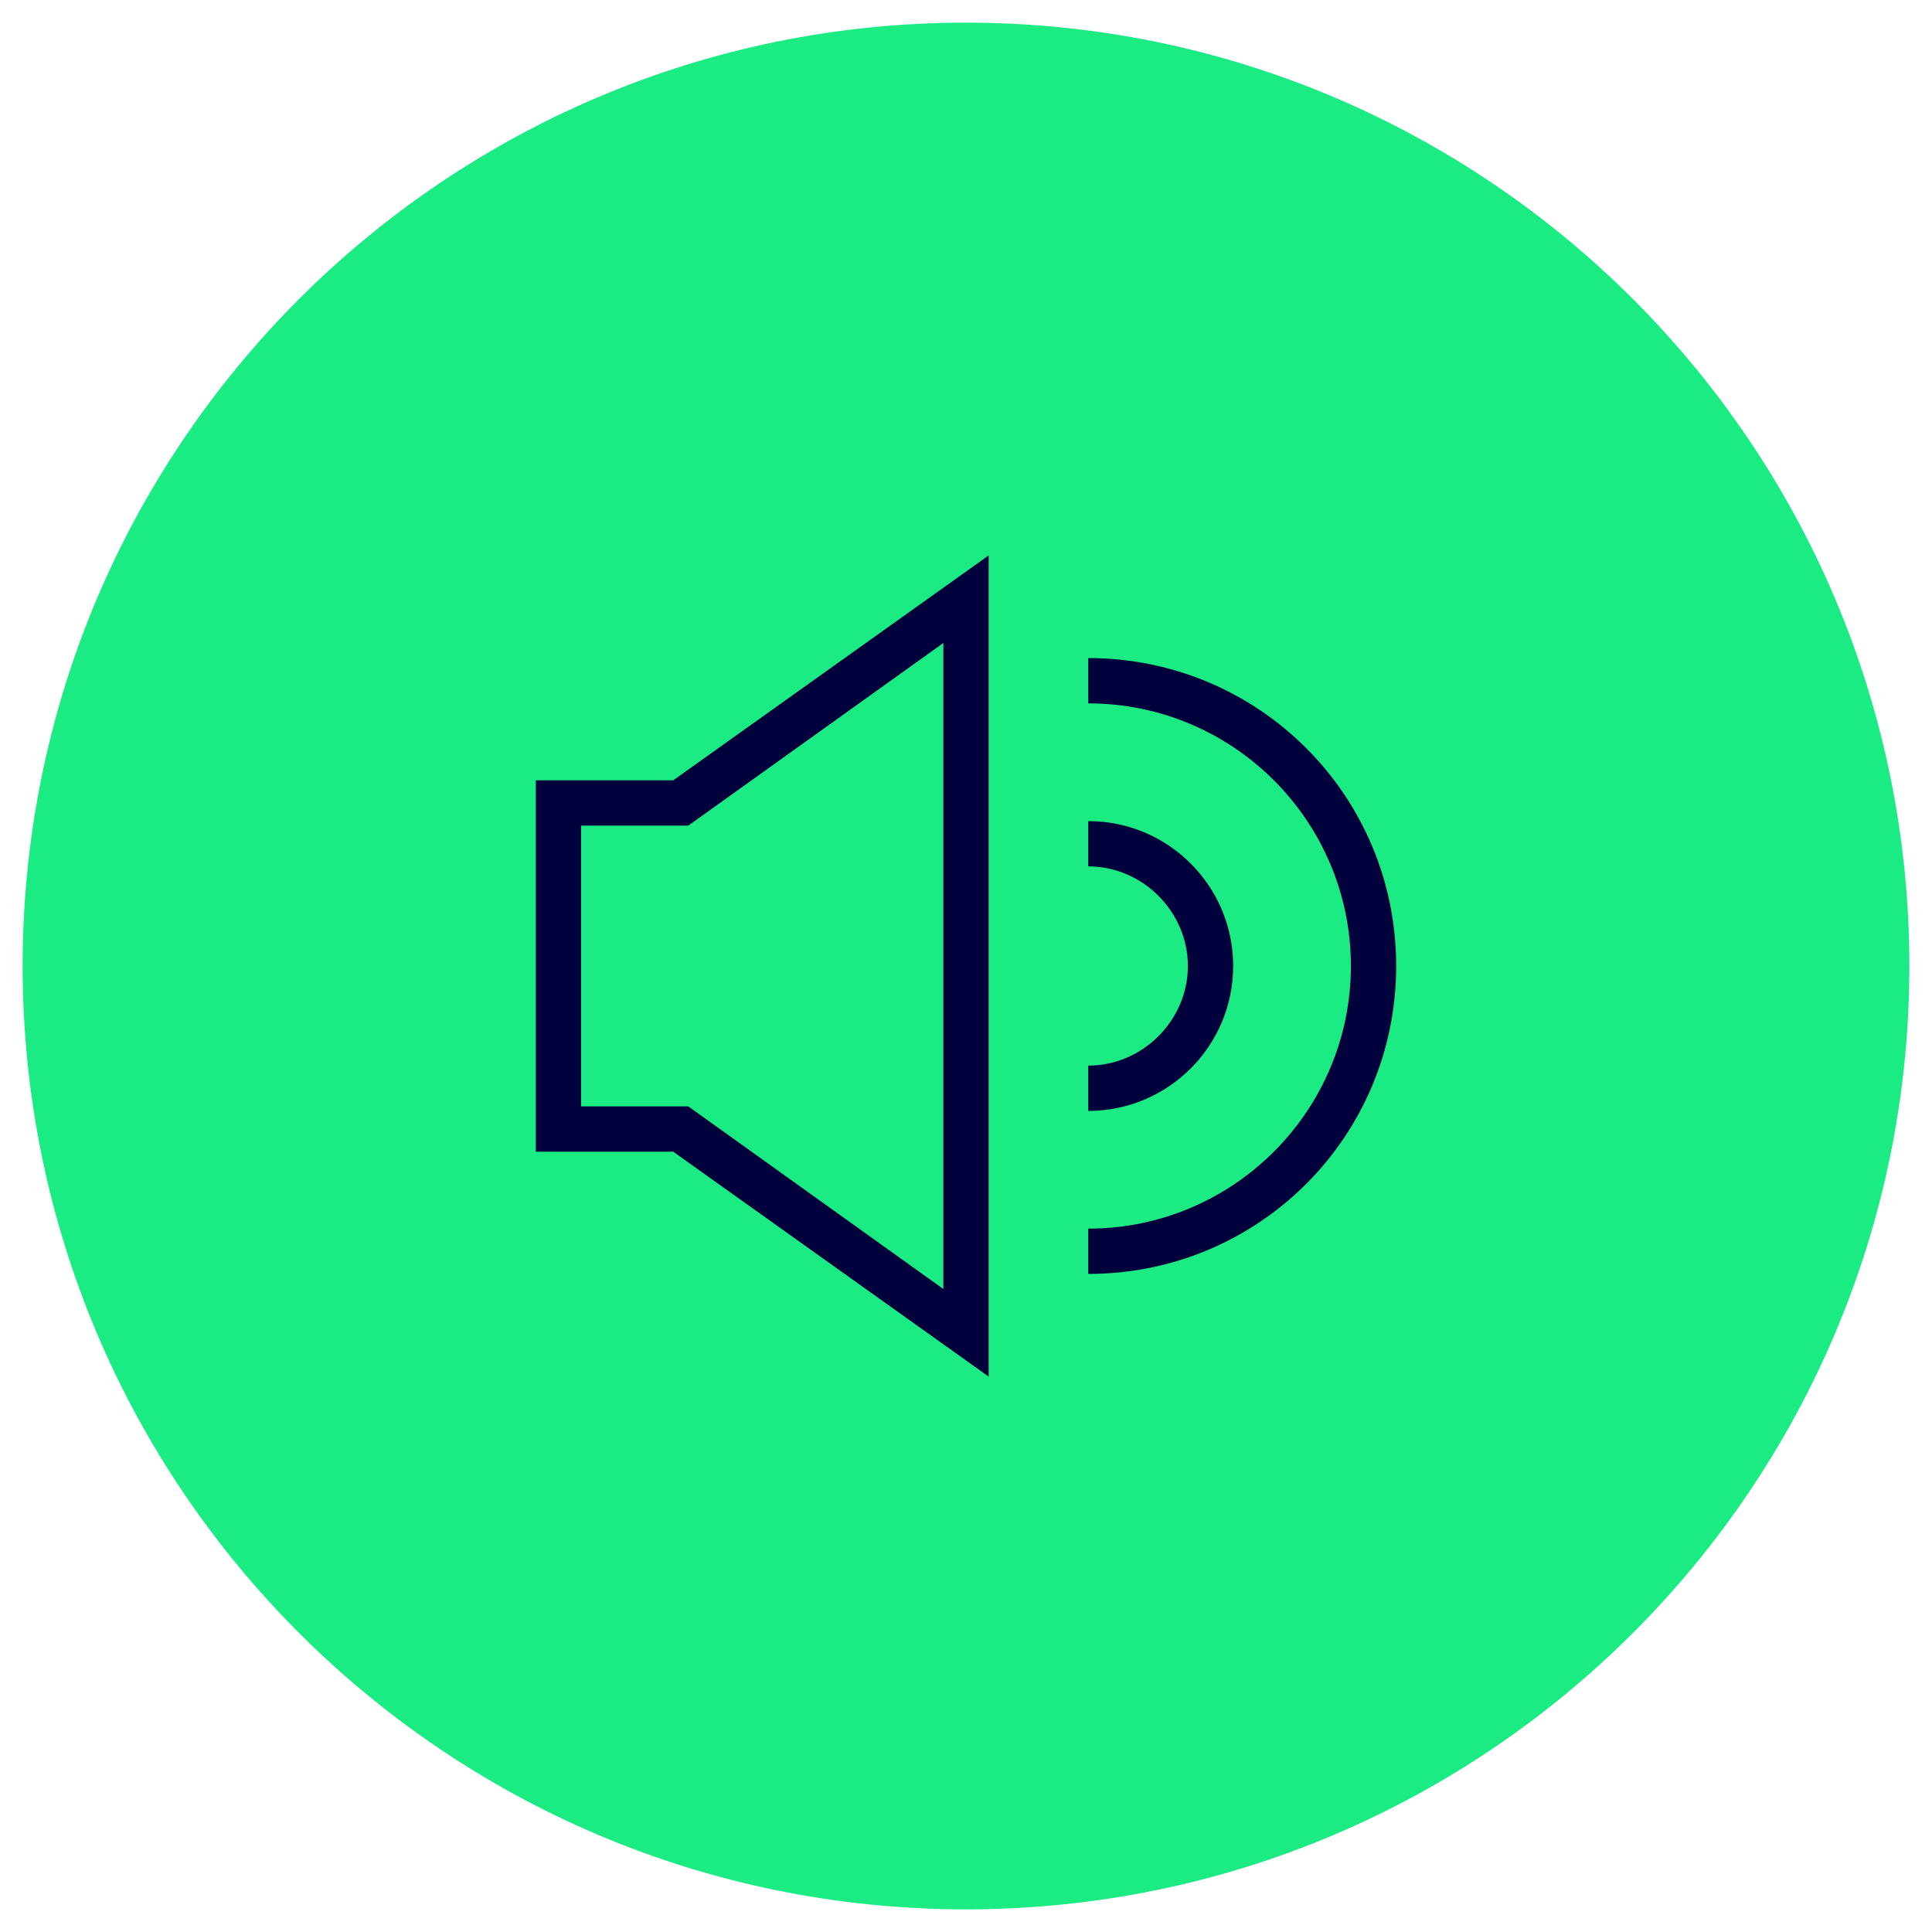
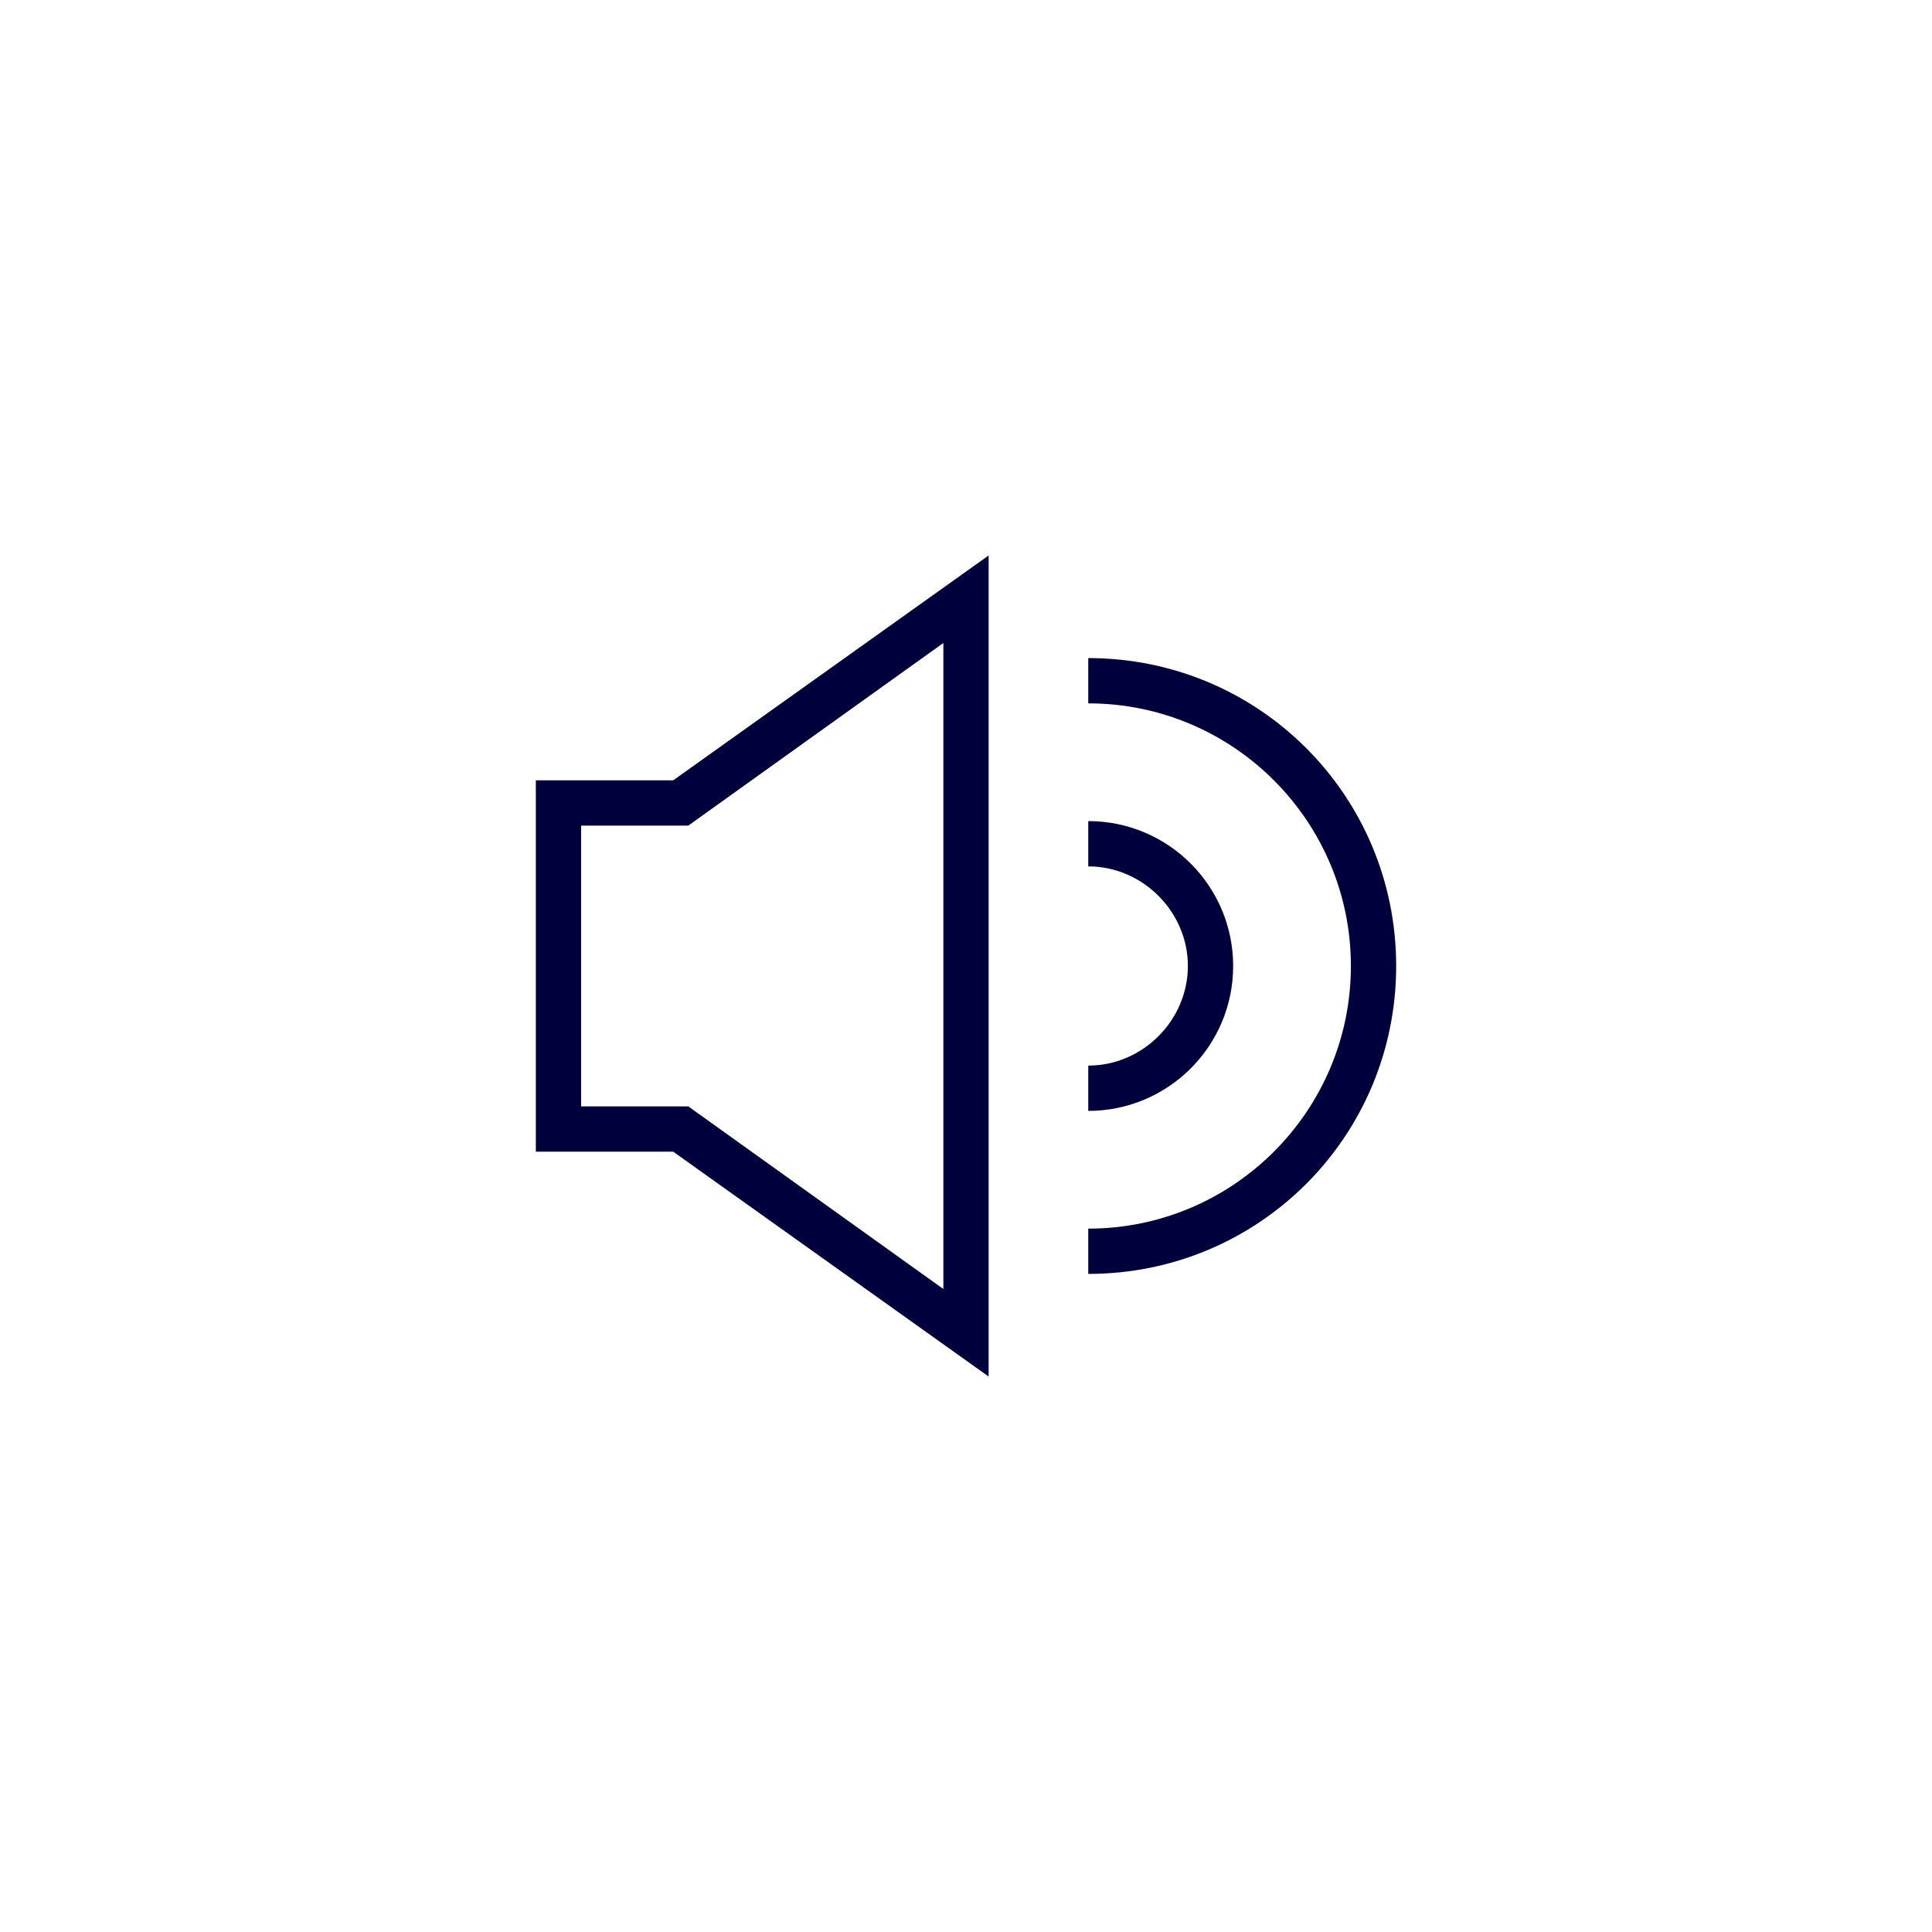
<svg xmlns="http://www.w3.org/2000/svg" id="Ebene_1" version="1.1" viewBox="0 0 128 128">
  <defs>
    <style>
      .st0 {
        fill: #1beb83;
      }

      .st1 {
        fill: #00003c;
        fill-rule: evenodd;
      }
    </style>
  </defs>
-   <path class="st0" d="M64,1.5h0c34.5,0,62.5,28,62.5,62.5h0c0,34.5-28,62.5-62.5,62.5h0C29.5,126.5,1.5,98.5,1.5,64h0C1.5,29.5,29.5,1.5,64,1.5Z" />
  <path class="st1" d="M65.5,36.8v54.4l-20.9-14.9h-9.1v-24.6h9.1l20.9-14.9ZM62.5,42.6l-16.9,12.1h-7.1v18.6h7.1l16.9,12.1v-42.8h0ZM72.1,43.6c11.3,0,20.4,9.1,20.4,20.4s-9.1,20.4-20.4,20.4v-3c9.6,0,17.4-7.8,17.4-17.4s-7.8-17.4-17.4-17.4v-3ZM72.1,54.4c5.3,0,9.6,4.3,9.6,9.6h0c0,5.3-4.3,9.6-9.6,9.6v-3c3.6,0,6.6-3,6.6-6.6s-3-6.6-6.6-6.6v-3Z" />
</svg>